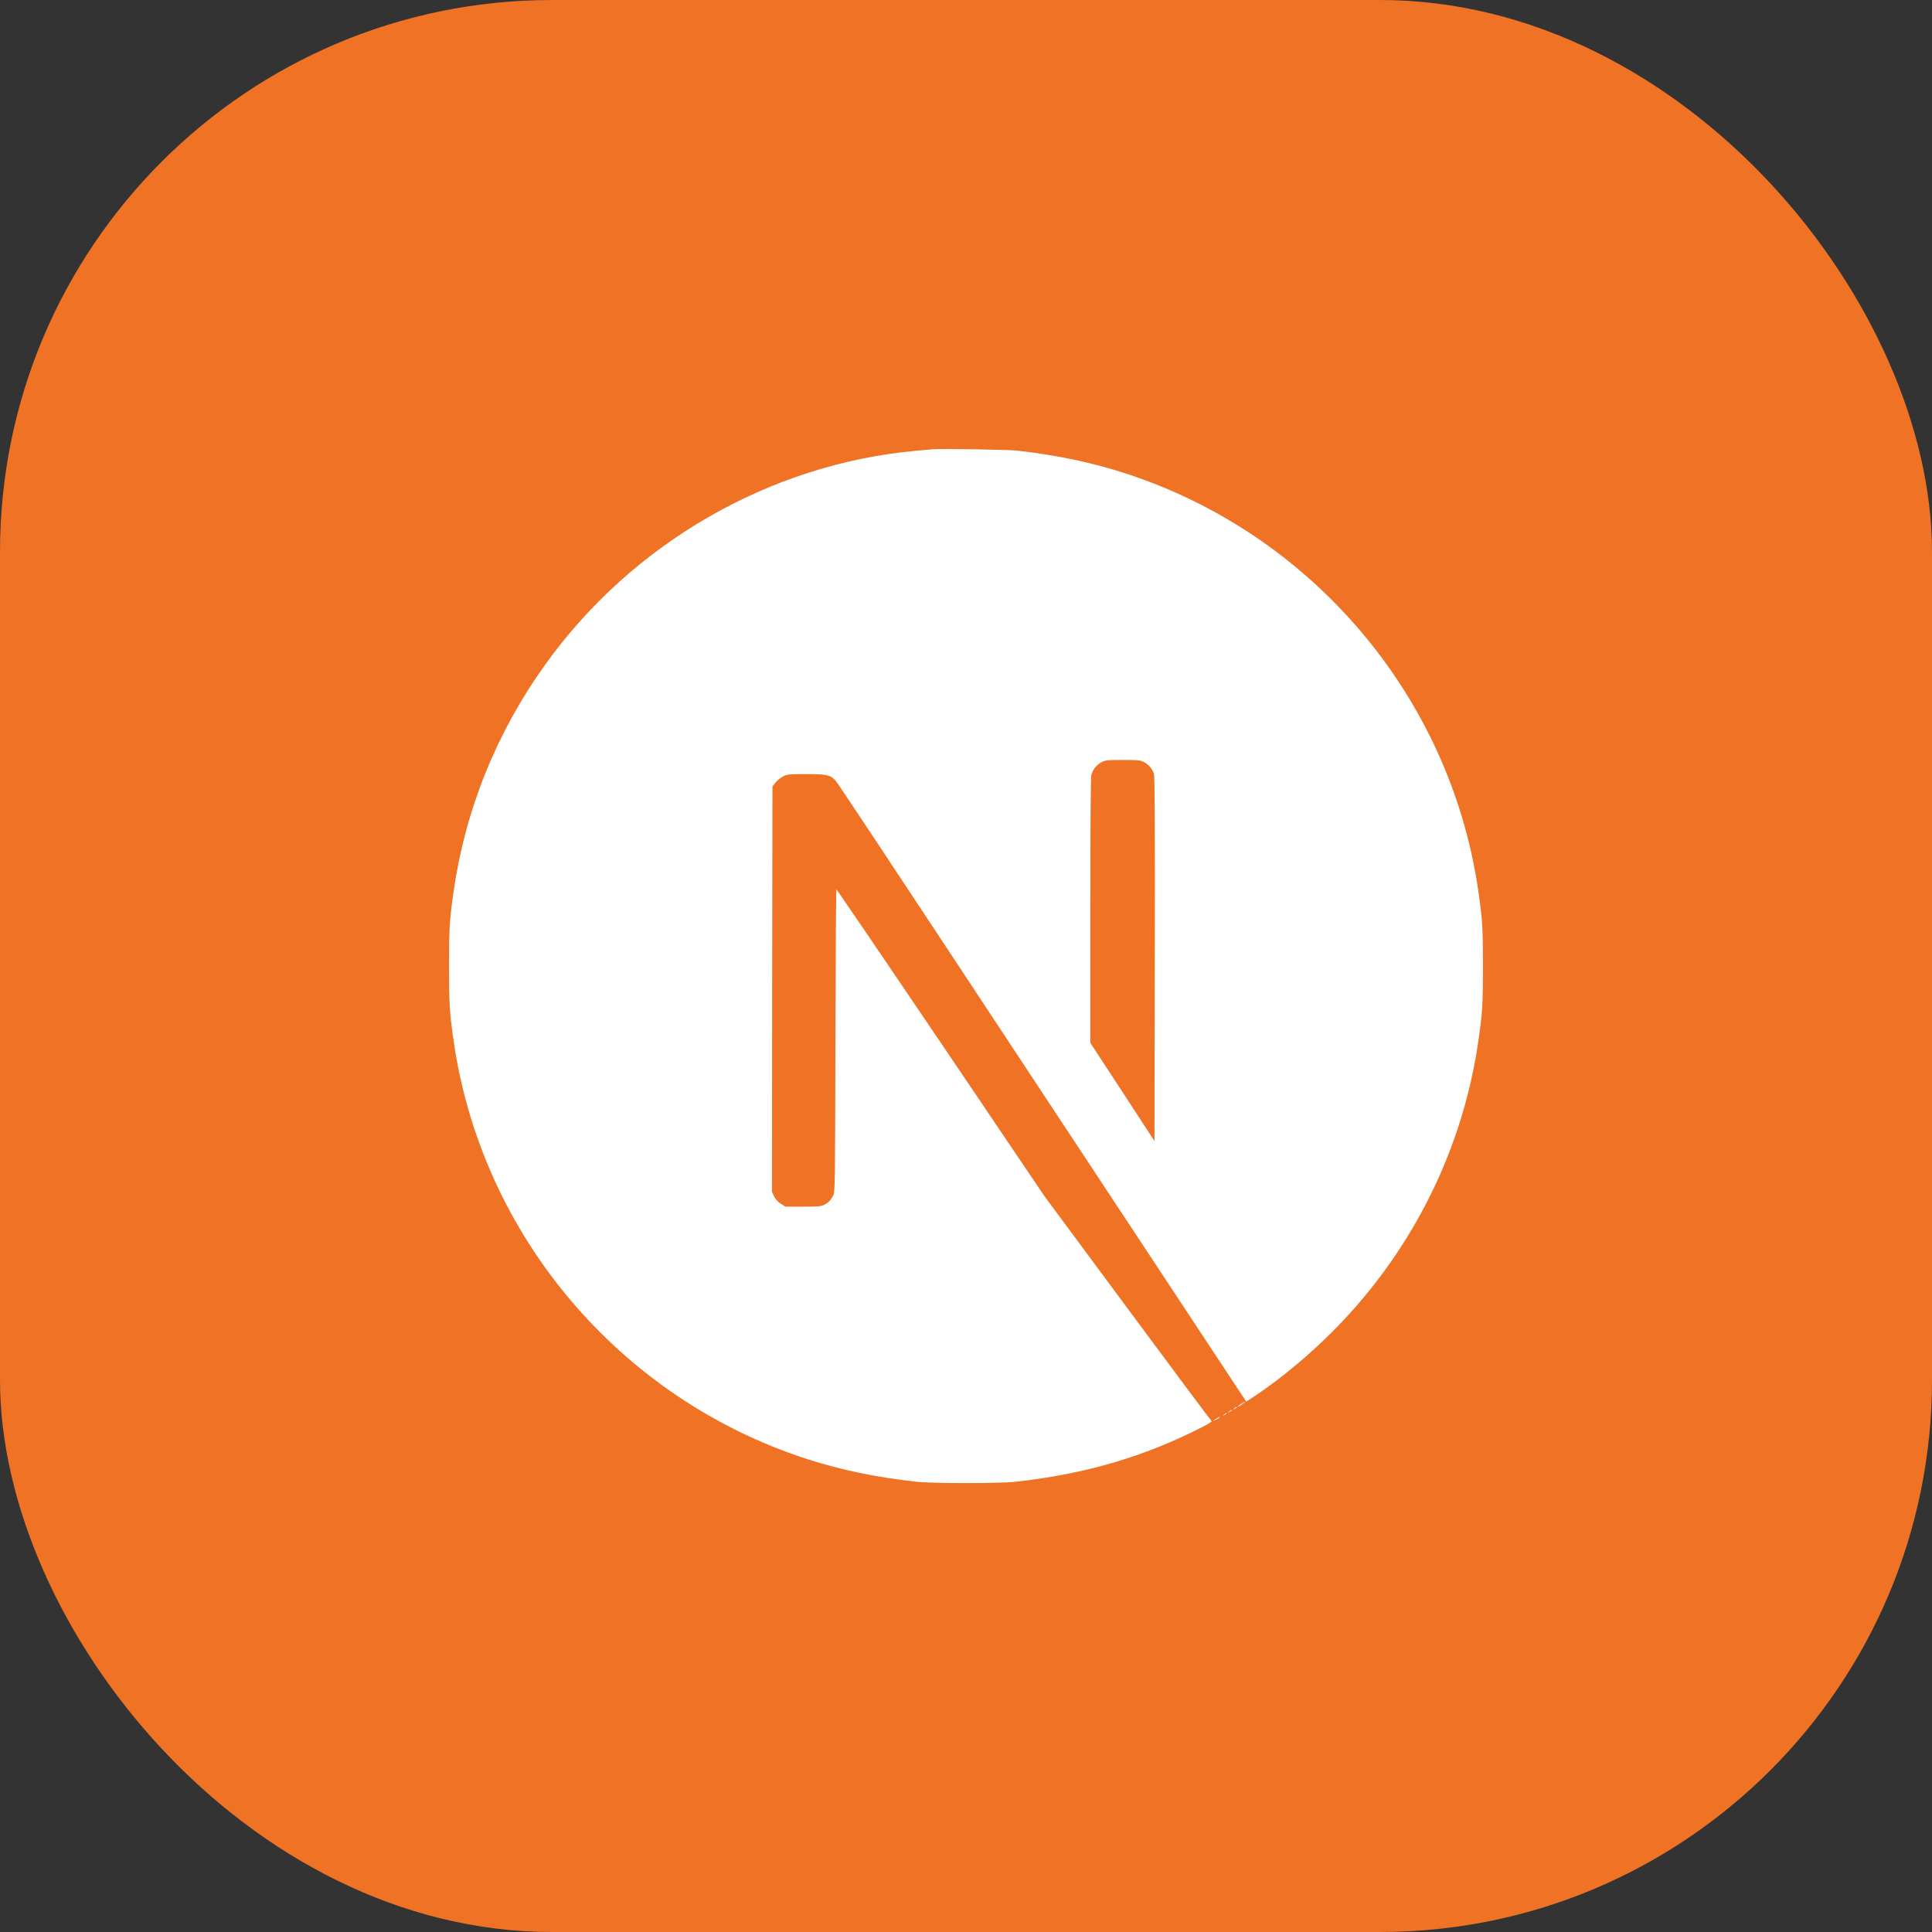
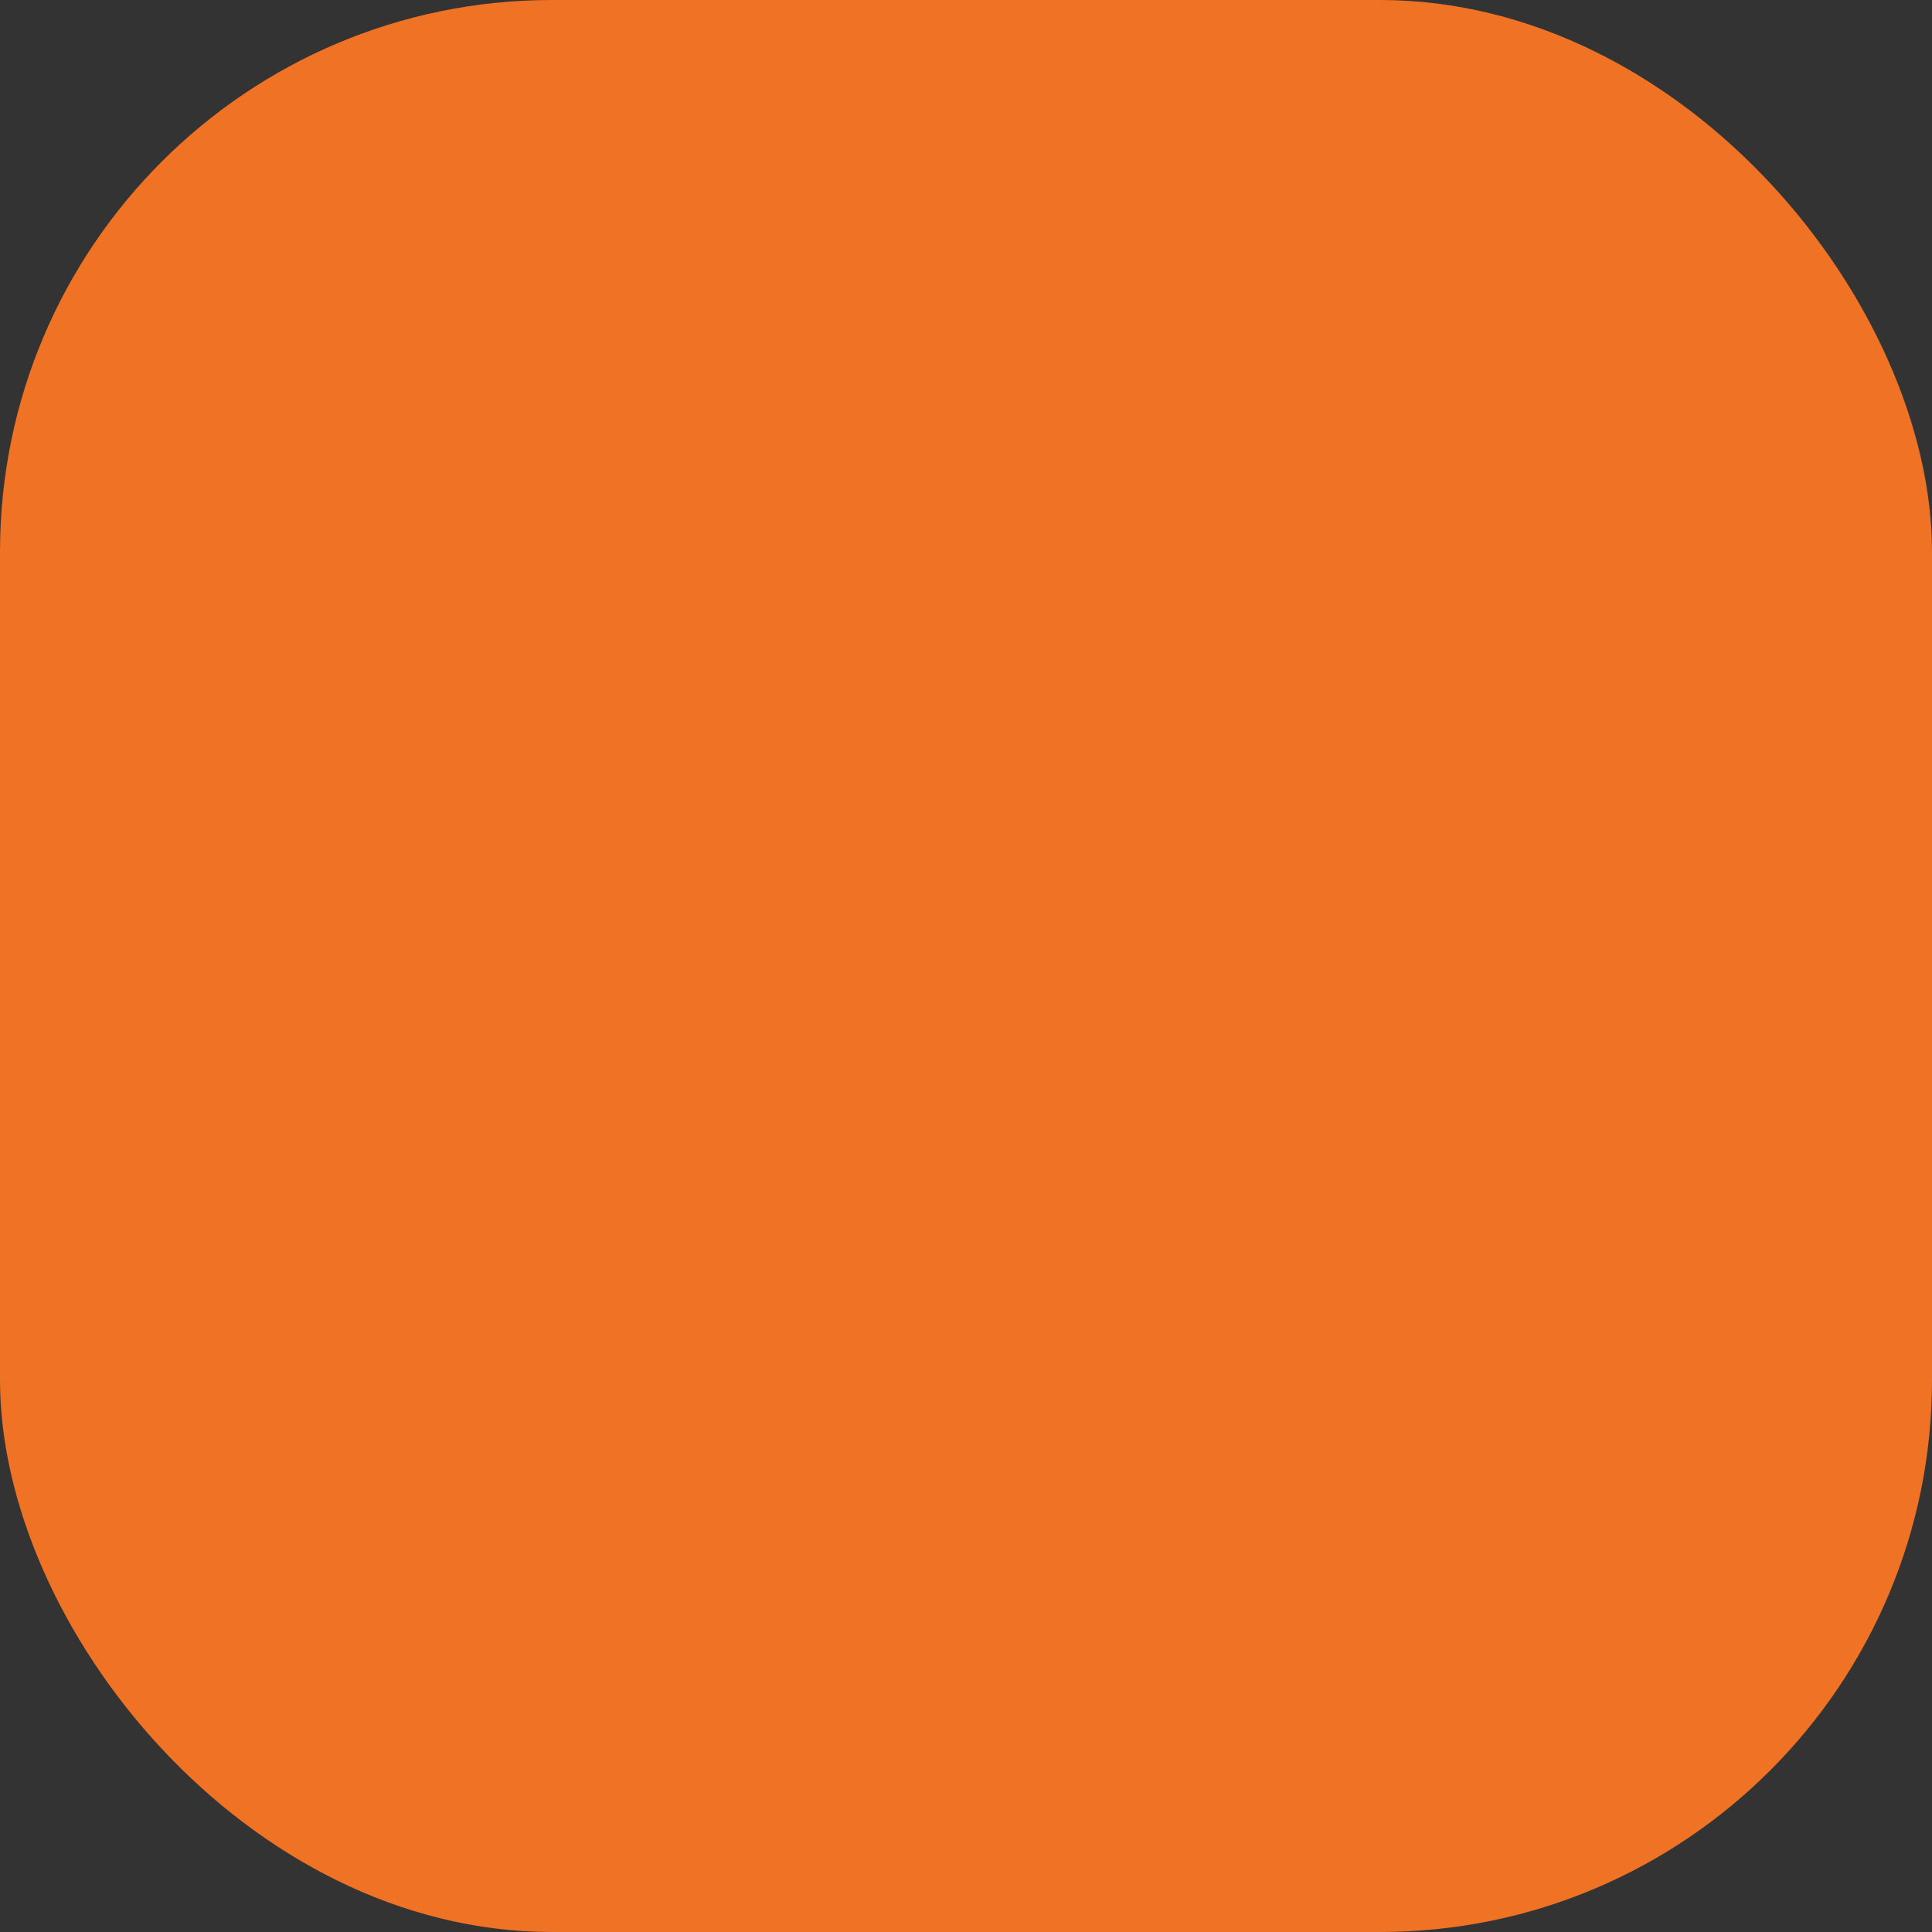
<svg xmlns="http://www.w3.org/2000/svg" width="56" height="56" viewBox="0 0 56 56" fill="none">
  <rect x="0" y="0" width="56" height="56" fill="#333333" stroke="none" />
  <rect width="56" height="56" rx="16" fill="#F07224" />
  <g clip-path="url(#clip0_1028_5325)">
    <path d="M27.019 13.023C26.954 13.029 26.749 13.05 26.565 13.064C22.308 13.448 18.321 15.745 15.796 19.274C14.39 21.237 13.491 23.464 13.151 25.822C13.031 26.645 13.016 26.888 13.016 28.004C13.016 29.12 13.031 29.363 13.151 30.187C13.965 35.814 17.97 40.542 23.401 42.294C24.373 42.607 25.399 42.821 26.565 42.95C27.019 43 28.981 43 29.435 42.95C31.448 42.727 33.153 42.229 34.834 41.371C35.092 41.239 35.142 41.204 35.107 41.175C35.083 41.157 33.985 39.684 32.666 37.903L30.27 34.666L27.268 30.222C25.616 27.779 24.256 25.781 24.244 25.781C24.233 25.778 24.221 27.752 24.215 30.163C24.206 34.384 24.203 34.554 24.151 34.654C24.075 34.797 24.016 34.856 23.893 34.92C23.799 34.967 23.717 34.976 23.275 34.976H22.768L22.633 34.891C22.546 34.836 22.481 34.762 22.437 34.677L22.376 34.545L22.381 28.672L22.39 22.796L22.481 22.681C22.528 22.62 22.628 22.541 22.698 22.503C22.818 22.444 22.865 22.438 23.372 22.438C23.969 22.438 24.069 22.462 24.224 22.632C24.268 22.678 25.894 25.128 27.839 28.077C29.784 31.027 32.444 35.055 33.75 37.033L36.123 40.627L36.243 40.548C37.307 39.856 38.432 38.872 39.322 37.847C41.218 35.67 42.439 33.016 42.849 30.187C42.969 29.363 42.984 29.12 42.984 28.004C42.984 26.888 42.969 26.645 42.849 25.822C42.035 20.194 38.03 15.466 32.599 13.714C31.641 13.404 30.622 13.19 29.479 13.061C29.198 13.032 27.262 13 27.019 13.023ZM33.153 22.087C33.293 22.157 33.408 22.292 33.449 22.432C33.472 22.509 33.478 24.137 33.472 27.808L33.463 33.075L32.535 31.651L31.603 30.228V26.399C31.603 23.924 31.615 22.532 31.633 22.465C31.679 22.301 31.782 22.172 31.922 22.096C32.043 22.034 32.087 22.028 32.546 22.028C32.98 22.028 33.056 22.034 33.153 22.087Z" fill="white" />
-     <path d="M35.977 40.691C35.874 40.756 35.842 40.8 35.933 40.75C35.997 40.712 36.103 40.633 36.085 40.63C36.076 40.63 36.027 40.659 35.977 40.691ZM35.775 40.823C35.722 40.864 35.722 40.867 35.786 40.835C35.822 40.817 35.851 40.797 35.851 40.791C35.851 40.768 35.836 40.773 35.775 40.823ZM35.628 40.911C35.575 40.952 35.575 40.955 35.64 40.923C35.675 40.905 35.704 40.885 35.704 40.879C35.704 40.855 35.69 40.861 35.628 40.911ZM35.482 40.999C35.429 41.04 35.429 41.043 35.493 41.011C35.529 40.993 35.558 40.973 35.558 40.967C35.558 40.943 35.543 40.949 35.482 40.999ZM35.259 41.116C35.148 41.175 35.154 41.198 35.265 41.142C35.315 41.116 35.353 41.09 35.353 41.084C35.353 41.063 35.35 41.066 35.259 41.116Z" fill="white" />
  </g>
  <defs>
    <clipPath id="clip0_1028_5325">
-       <rect width="30" height="30" fill="white" transform="translate(13 13)" />
-     </clipPath>
+       </clipPath>
  </defs>
</svg>